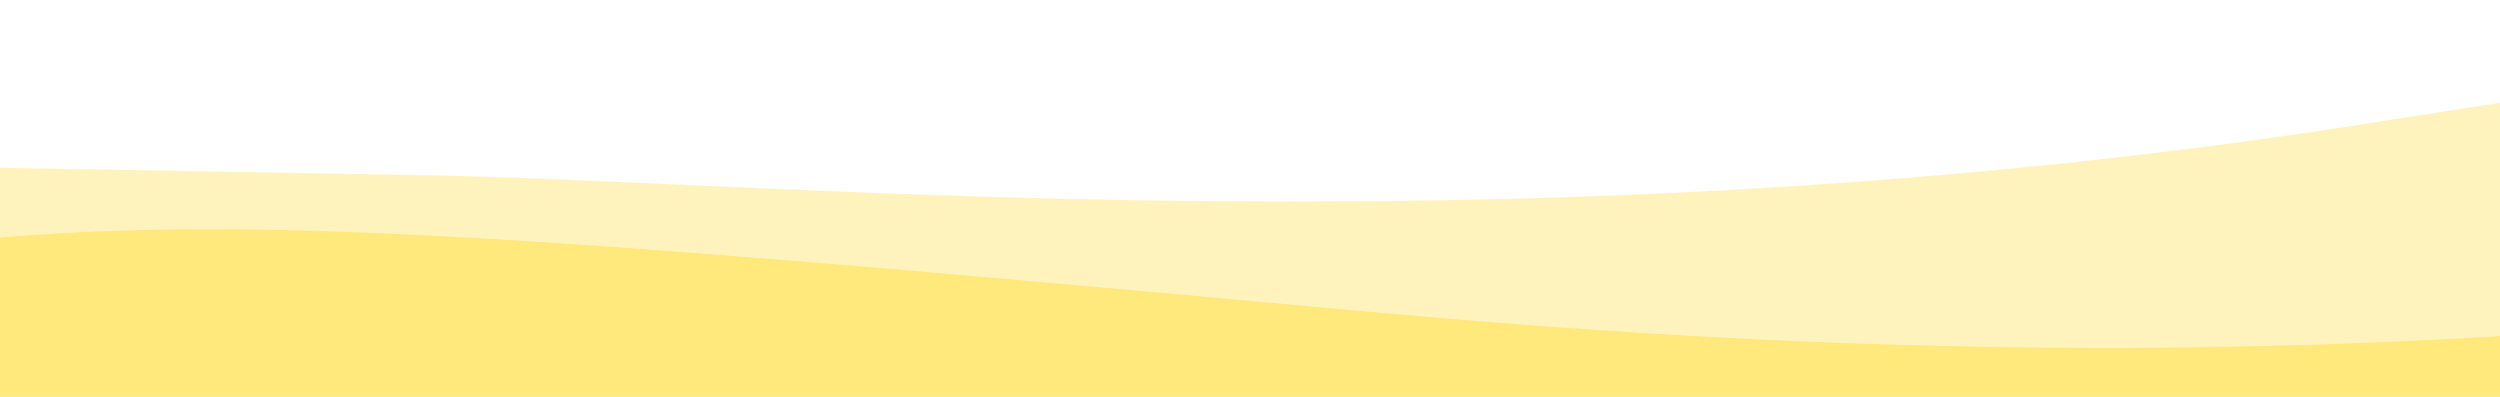
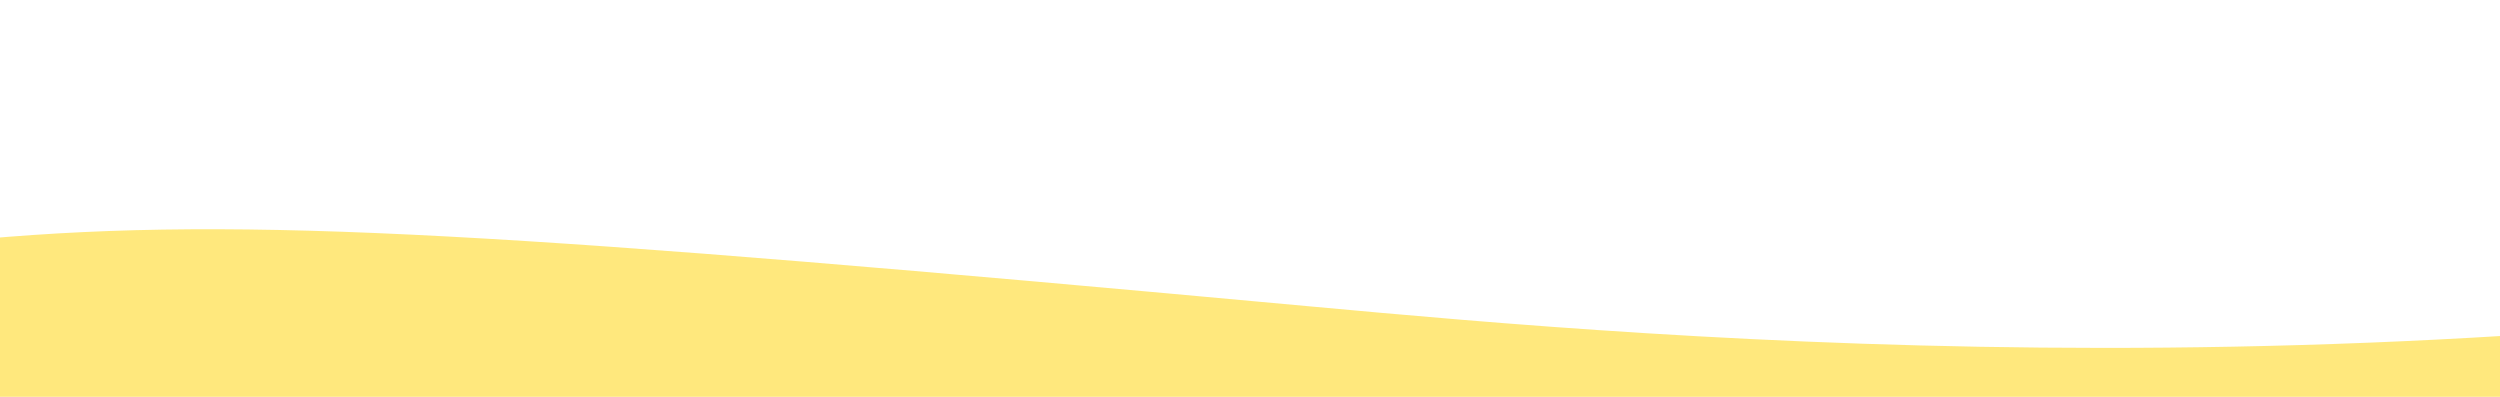
<svg xmlns="http://www.w3.org/2000/svg" width="1512" height="240" viewBox="0 0 1512 240" fill="none">
  <path fill-rule="evenodd" clip-rule="evenodd" d="M-714.084 487.964C-749.035 372.744 -526.79 182.441 -10 144.479C149.239 130.326 312.301 141.191 792 185.27C1008 205.118 1463.05 246.066 1973.86 144.48C2215.1 96.504 2588.95 36.362 3031.86 60.394C3140.78 64.407 3395.44 85.761 3542.65 139.081L3539.07 526.307L1512 508.033V1396H0V494.402L-714.084 487.964Z" fill="#FFE87D" />
-   <path d="M-588.001 106.007C-1104.79 136.61 -1281.17 257.136 -1246.22 350.018L3006.94 380.927L3010.52 68.773C2863.3 25.791 2608.65 8.577 2499.73 5.342C2056.82 -14.031 1682.97 34.452 1441.73 73.126C930.913 155.017 476.42 109.878 259.863 106.008C-412.001 94.001 -428.762 94.598 -588.001 106.007Z" fill="#FFE87D" fill-opacity="0.5" />
</svg>